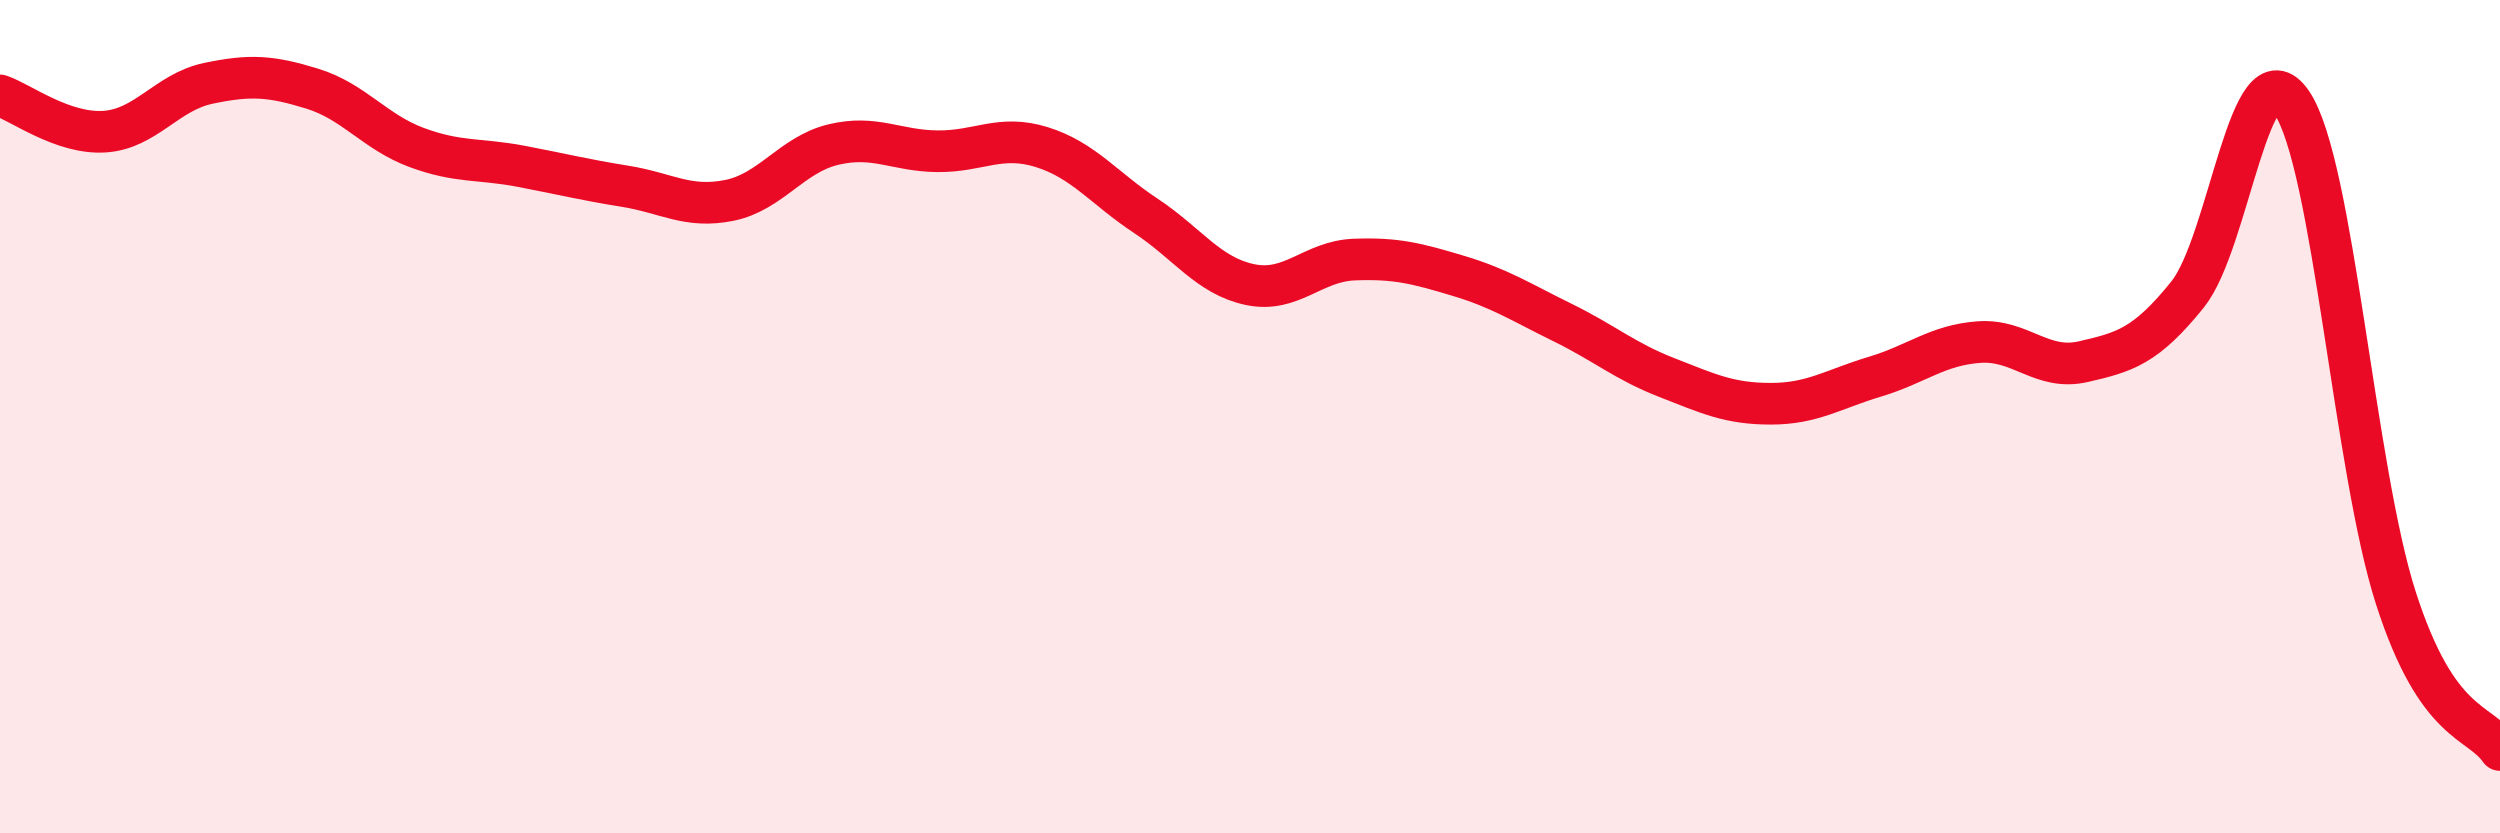
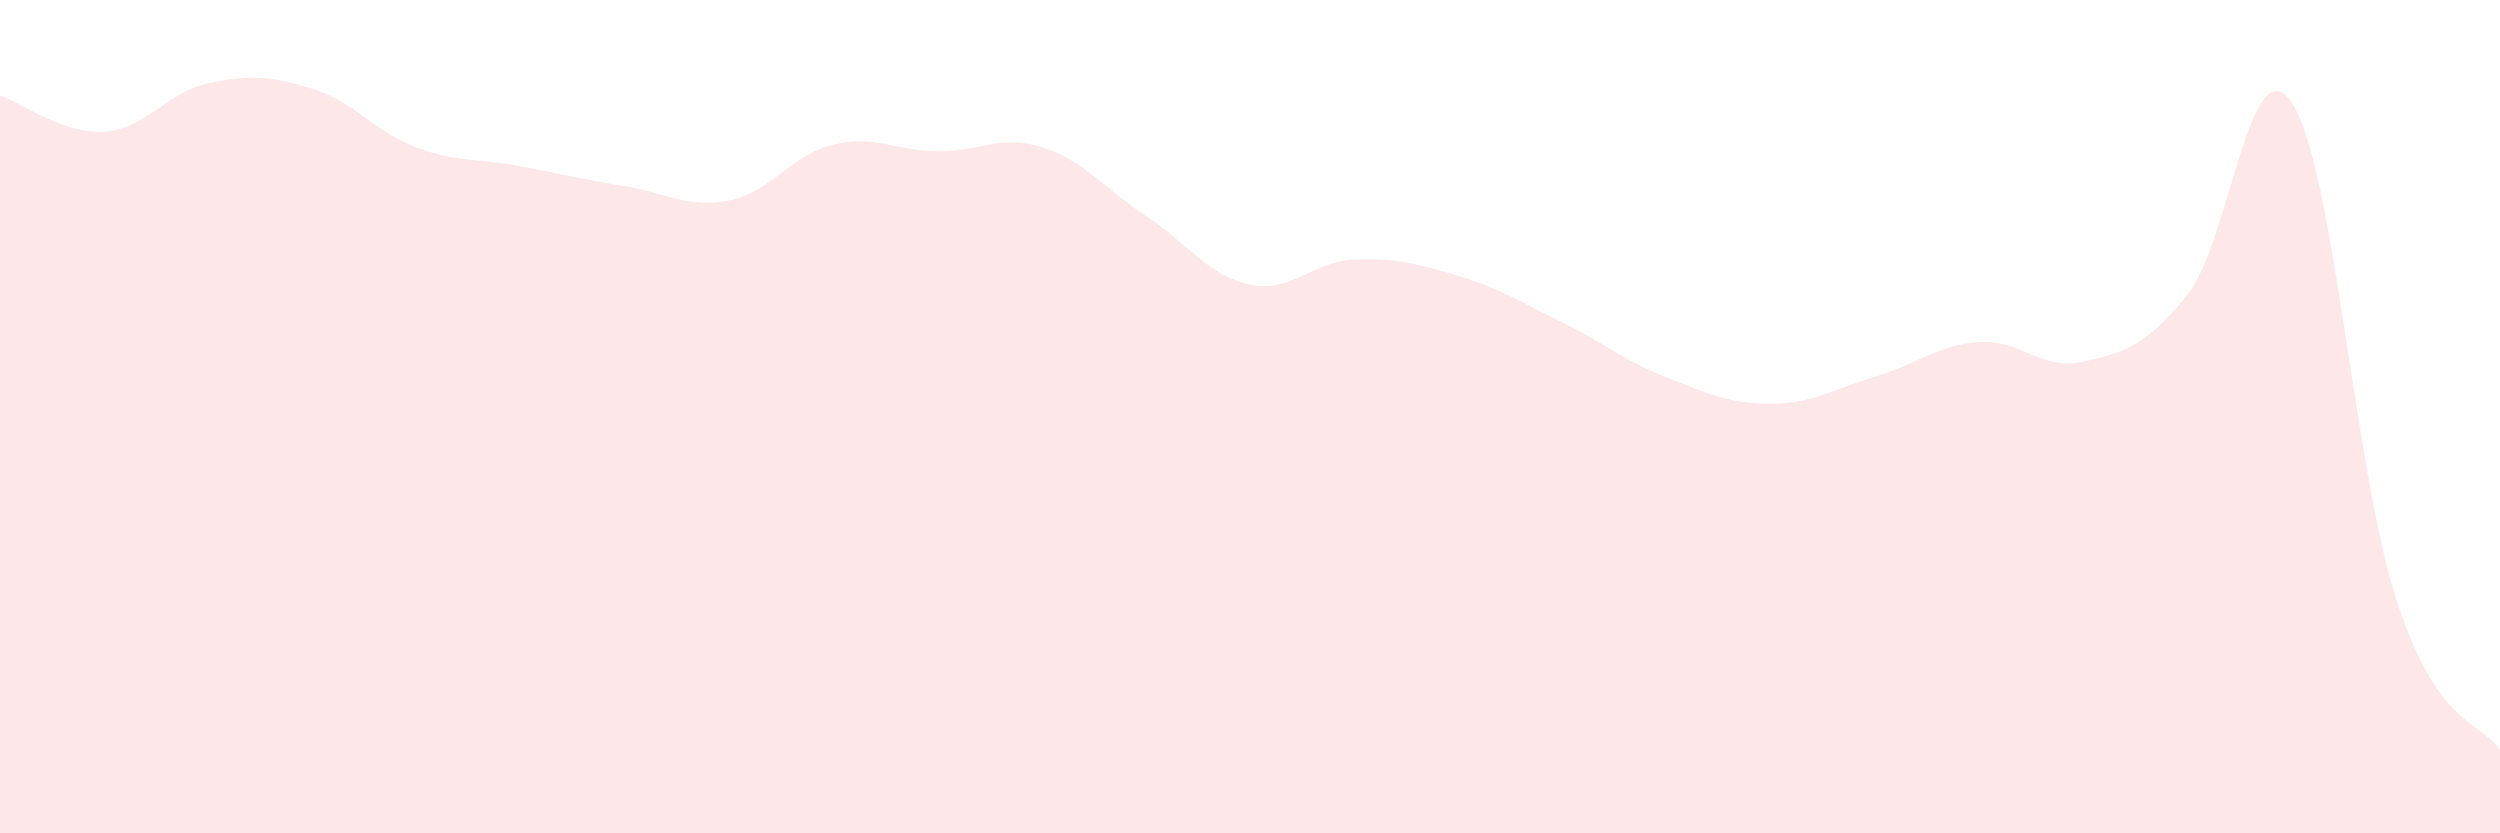
<svg xmlns="http://www.w3.org/2000/svg" width="60" height="20" viewBox="0 0 60 20">
  <path d="M 0,2.29 C 0.5,2.46 1.5,3.22 2.5,3.16 C 3.5,3.1 4,2.21 5,2 C 6,1.79 6.5,1.82 7.5,2.13 C 8.5,2.44 9,3.17 10,3.54 C 11,3.91 11.5,3.8 12.5,3.99 C 13.5,4.18 14,4.31 15,4.47 C 16,4.63 16.5,5.01 17.5,4.81 C 18.5,4.61 19,3.71 20,3.47 C 21,3.23 21.5,3.62 22.5,3.63 C 23.5,3.64 24,3.22 25,3.53 C 26,3.84 26.5,4.52 27.5,5.18 C 28.5,5.84 29,6.62 30,6.83 C 31,7.04 31.5,6.27 32.5,6.23 C 33.5,6.19 34,6.32 35,6.62 C 36,6.92 36.5,7.25 37.5,7.74 C 38.5,8.23 39,8.67 40,9.06 C 41,9.45 41.5,9.69 42.5,9.69 C 43.5,9.69 44,9.34 45,9.04 C 46,8.74 46.5,8.28 47.5,8.21 C 48.5,8.14 49,8.91 50,8.68 C 51,8.45 51.5,8.31 52.5,7.07 C 53.5,5.83 54,1 55,2.46 C 56,3.92 56.5,11.24 57.5,14.35 C 58.5,17.46 59.5,17.27 60,18L60 20L0 20Z" fill="#EB0A25" opacity="0.1" stroke-linecap="round" stroke-linejoin="round" />
-   <path d="M 0,2.29 C 0.5,2.46 1.5,3.22 2.5,3.16 C 3.5,3.1 4,2.21 5,2 C 6,1.79 6.5,1.82 7.5,2.13 C 8.5,2.44 9,3.17 10,3.54 C 11,3.91 11.5,3.8 12.5,3.99 C 13.5,4.18 14,4.31 15,4.47 C 16,4.63 16.5,5.01 17.5,4.81 C 18.5,4.61 19,3.71 20,3.47 C 21,3.23 21.5,3.62 22.5,3.63 C 23.5,3.64 24,3.22 25,3.53 C 26,3.84 26.5,4.52 27.5,5.18 C 28.5,5.84 29,6.62 30,6.83 C 31,7.04 31.5,6.27 32.5,6.23 C 33.5,6.19 34,6.32 35,6.62 C 36,6.92 36.5,7.25 37.5,7.74 C 38.5,8.23 39,8.67 40,9.06 C 41,9.45 41.5,9.69 42.5,9.69 C 43.5,9.69 44,9.34 45,9.04 C 46,8.74 46.5,8.28 47.5,8.21 C 48.5,8.14 49,8.91 50,8.68 C 51,8.45 51.5,8.31 52.5,7.07 C 53.5,5.83 54,1 55,2.46 C 56,3.92 56.5,11.24 57.5,14.35 C 58.5,17.46 59.5,17.27 60,18" stroke="#EB0A25" stroke-width="1" fill="none" stroke-linecap="round" stroke-linejoin="round" />
</svg>